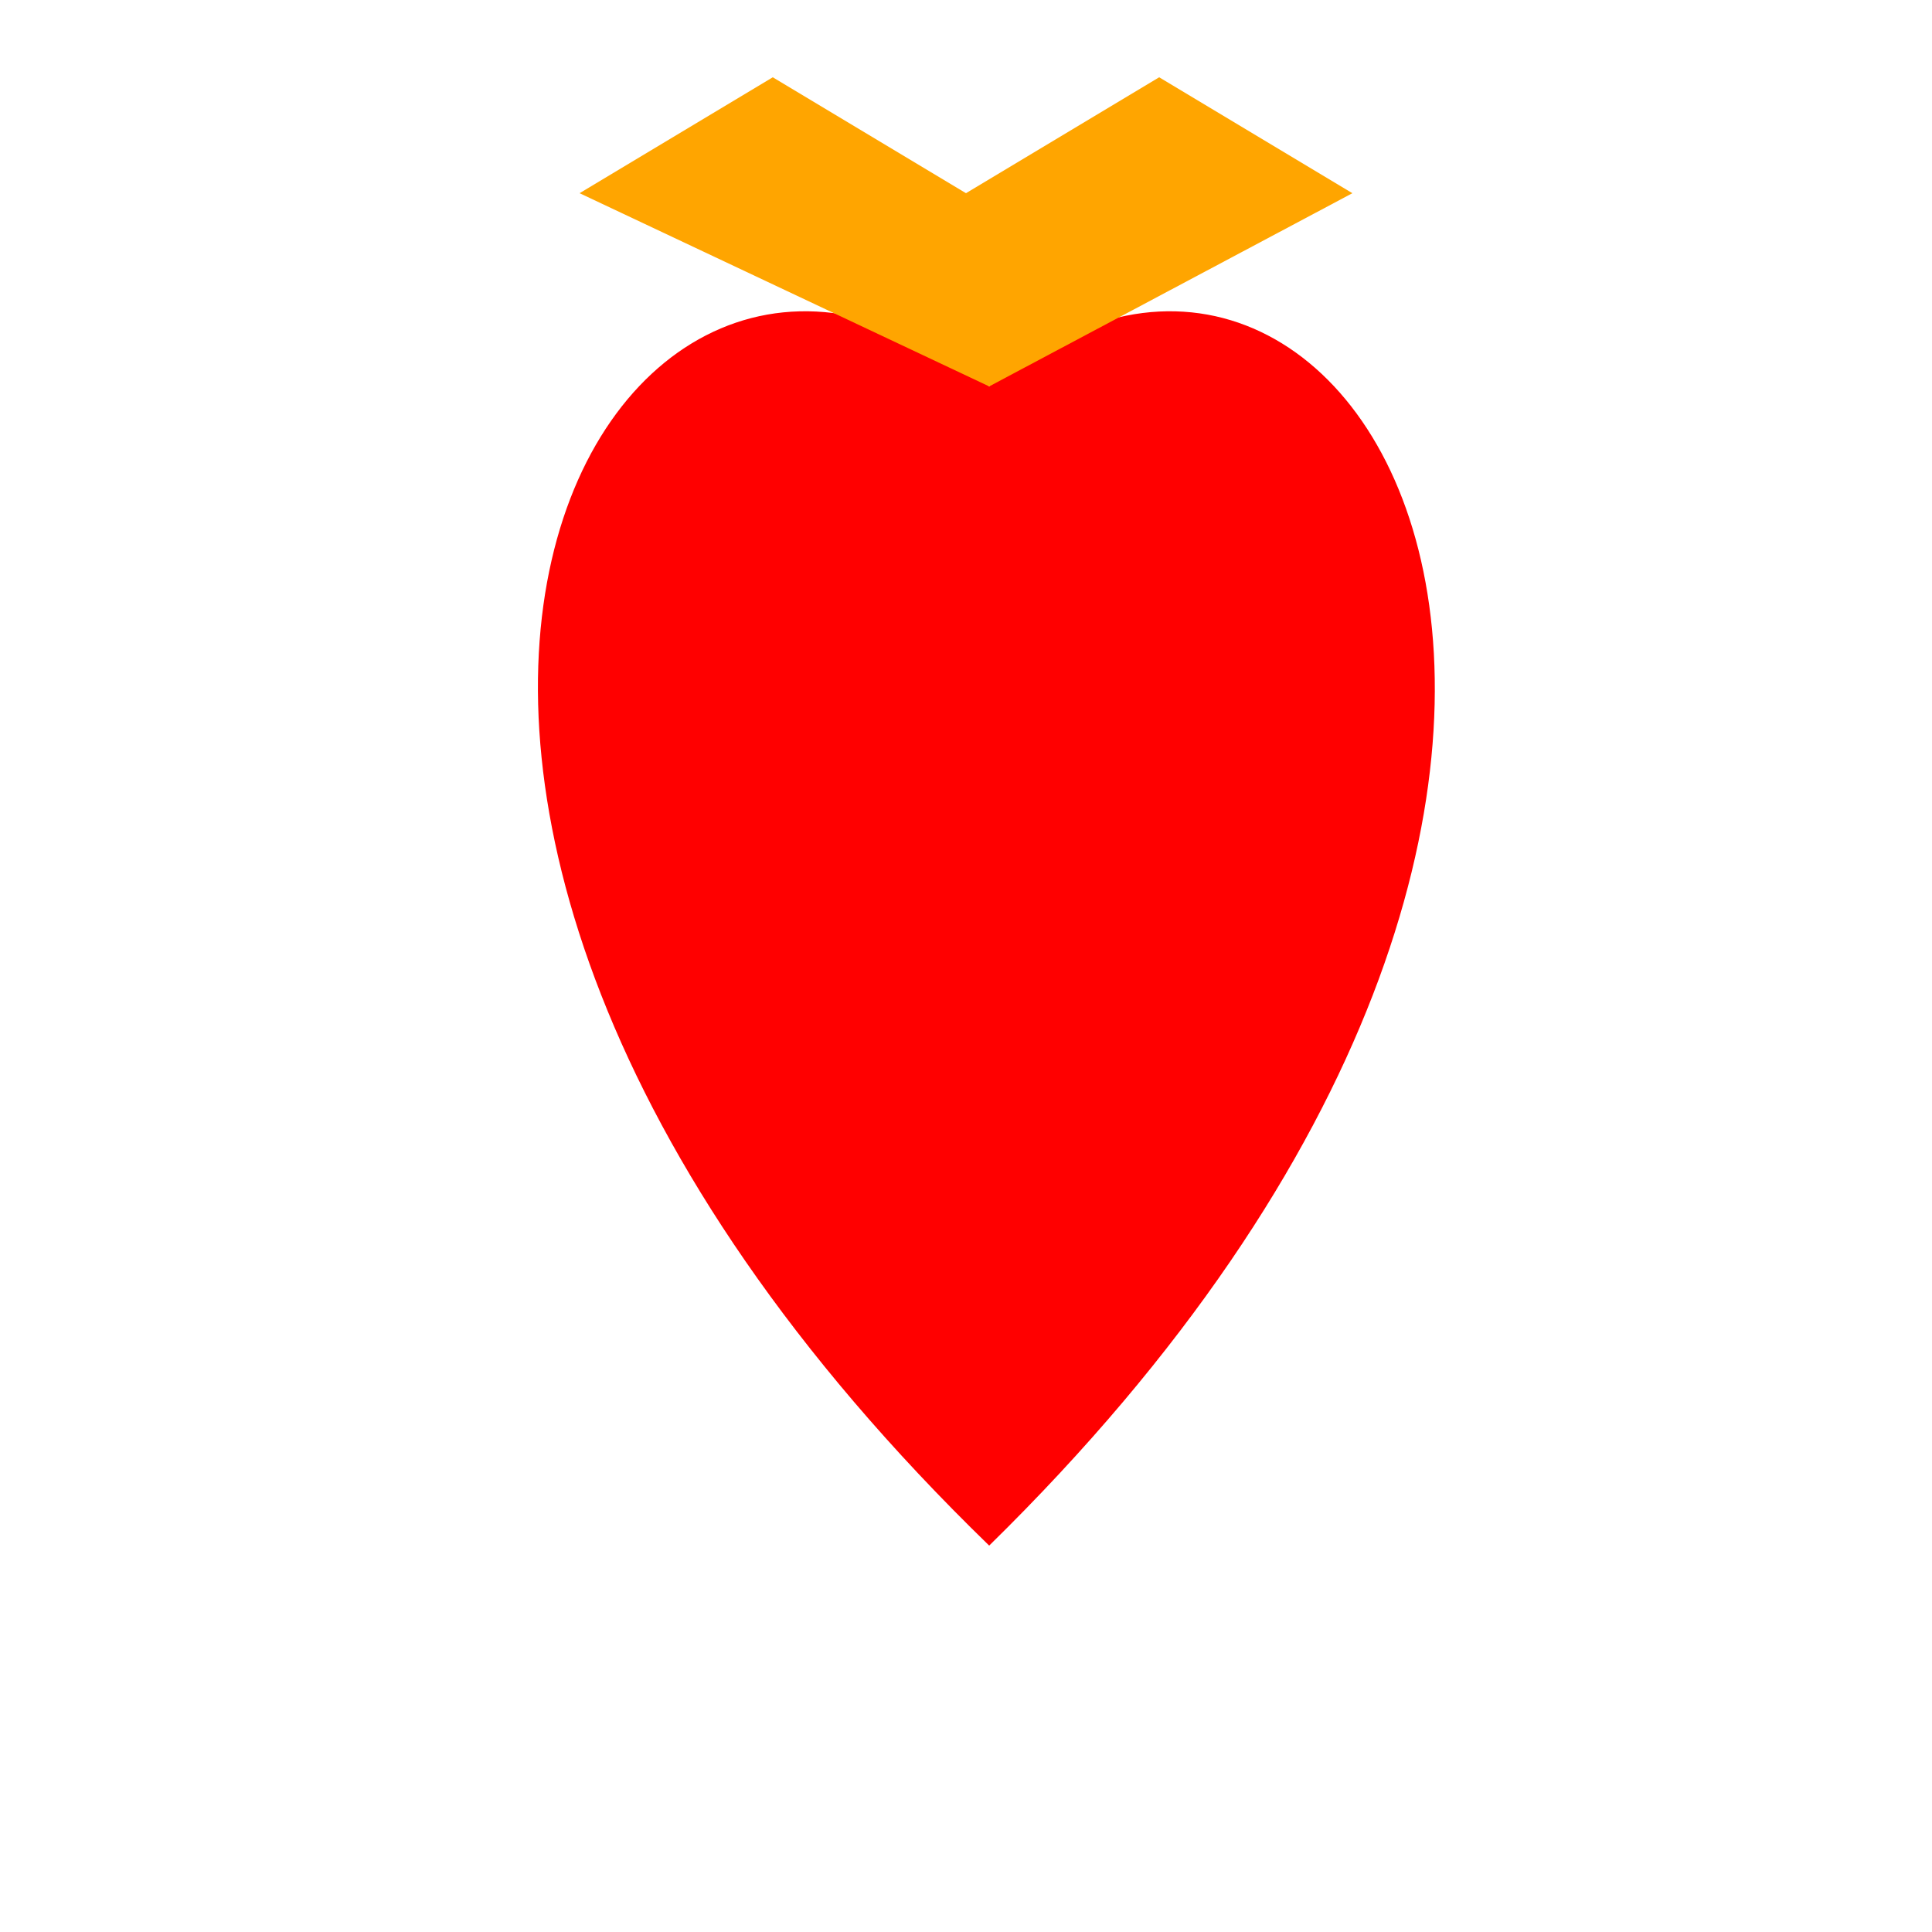
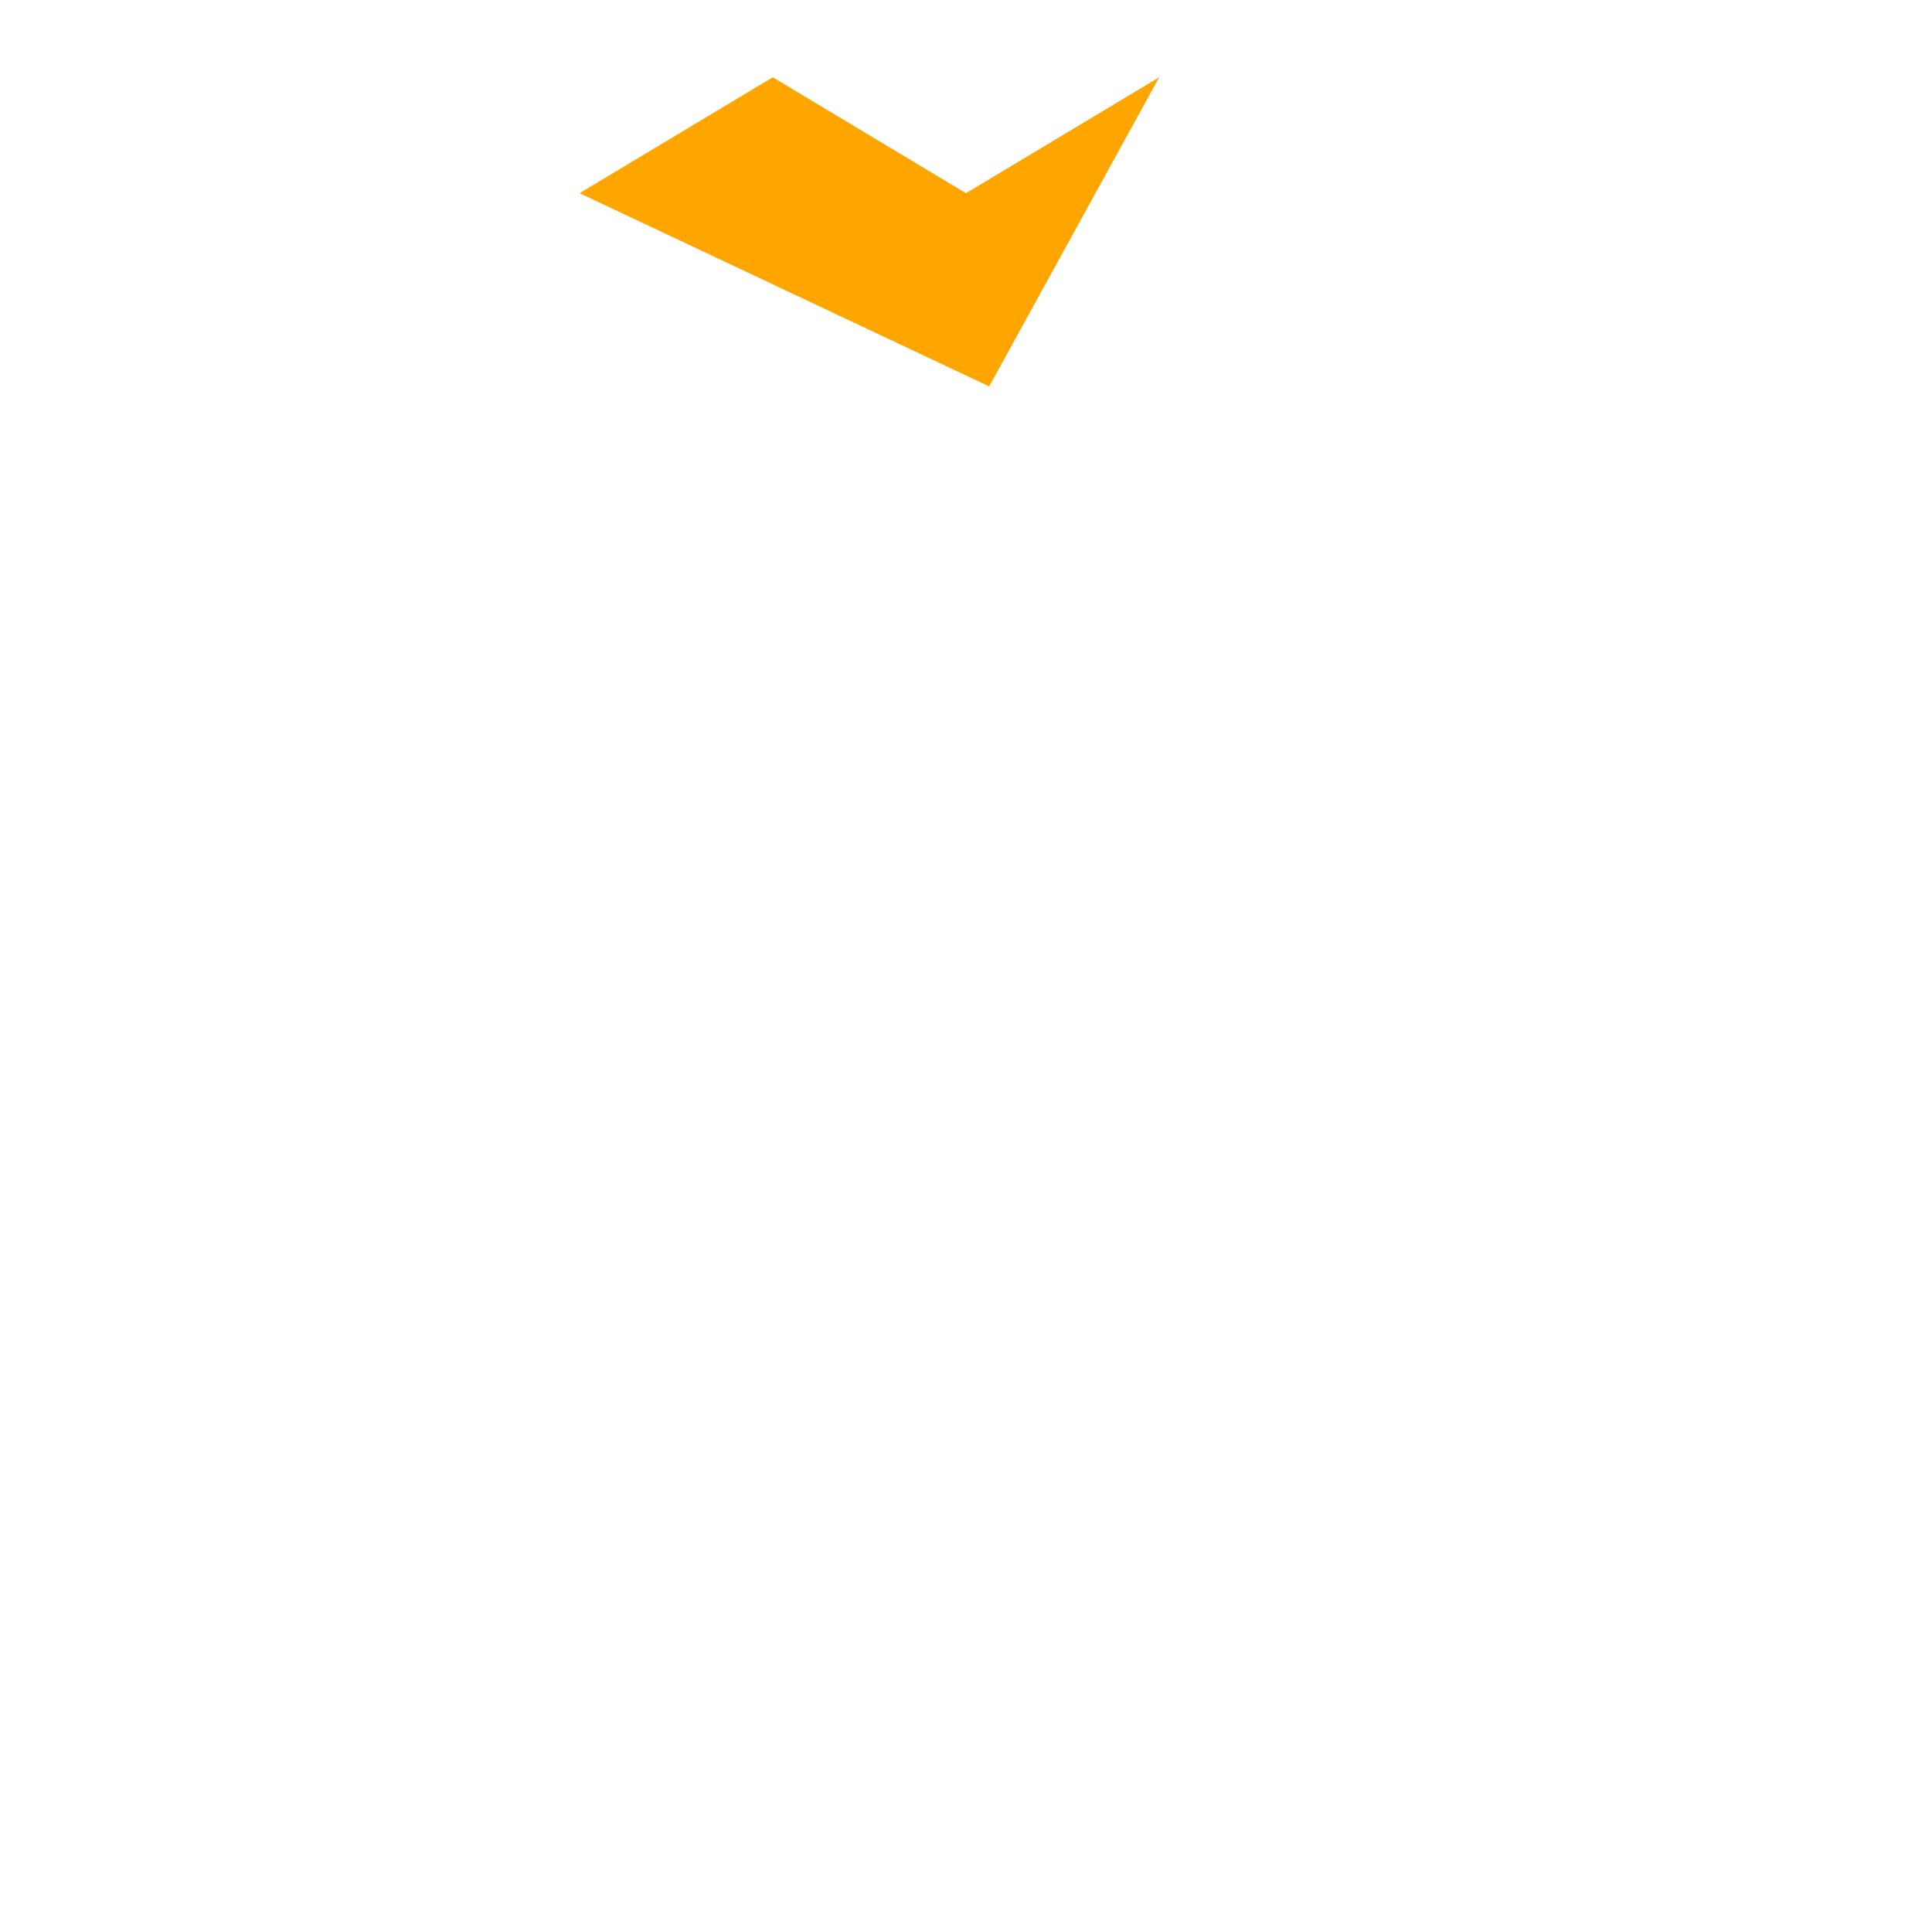
<svg xmlns="http://www.w3.org/2000/svg" width="500" height="500">
  <defs />
  <g>
-     <path fill="red" stroke="none" paint-order="stroke fill markers" d=" M 256 100 C 350 20 460 200 256 400 C 50 200 160 20 256 100" />
-     <path fill="orange" stroke="none" paint-order="stroke fill markers" d=" M 256 100 L 150 50 L 200 20 L 250 50 L 300 20 L 350 50 L 256 100" />
+     <path fill="orange" stroke="none" paint-order="stroke fill markers" d=" M 256 100 L 150 50 L 200 20 L 250 50 L 300 20 L 256 100" />
  </g>
</svg>